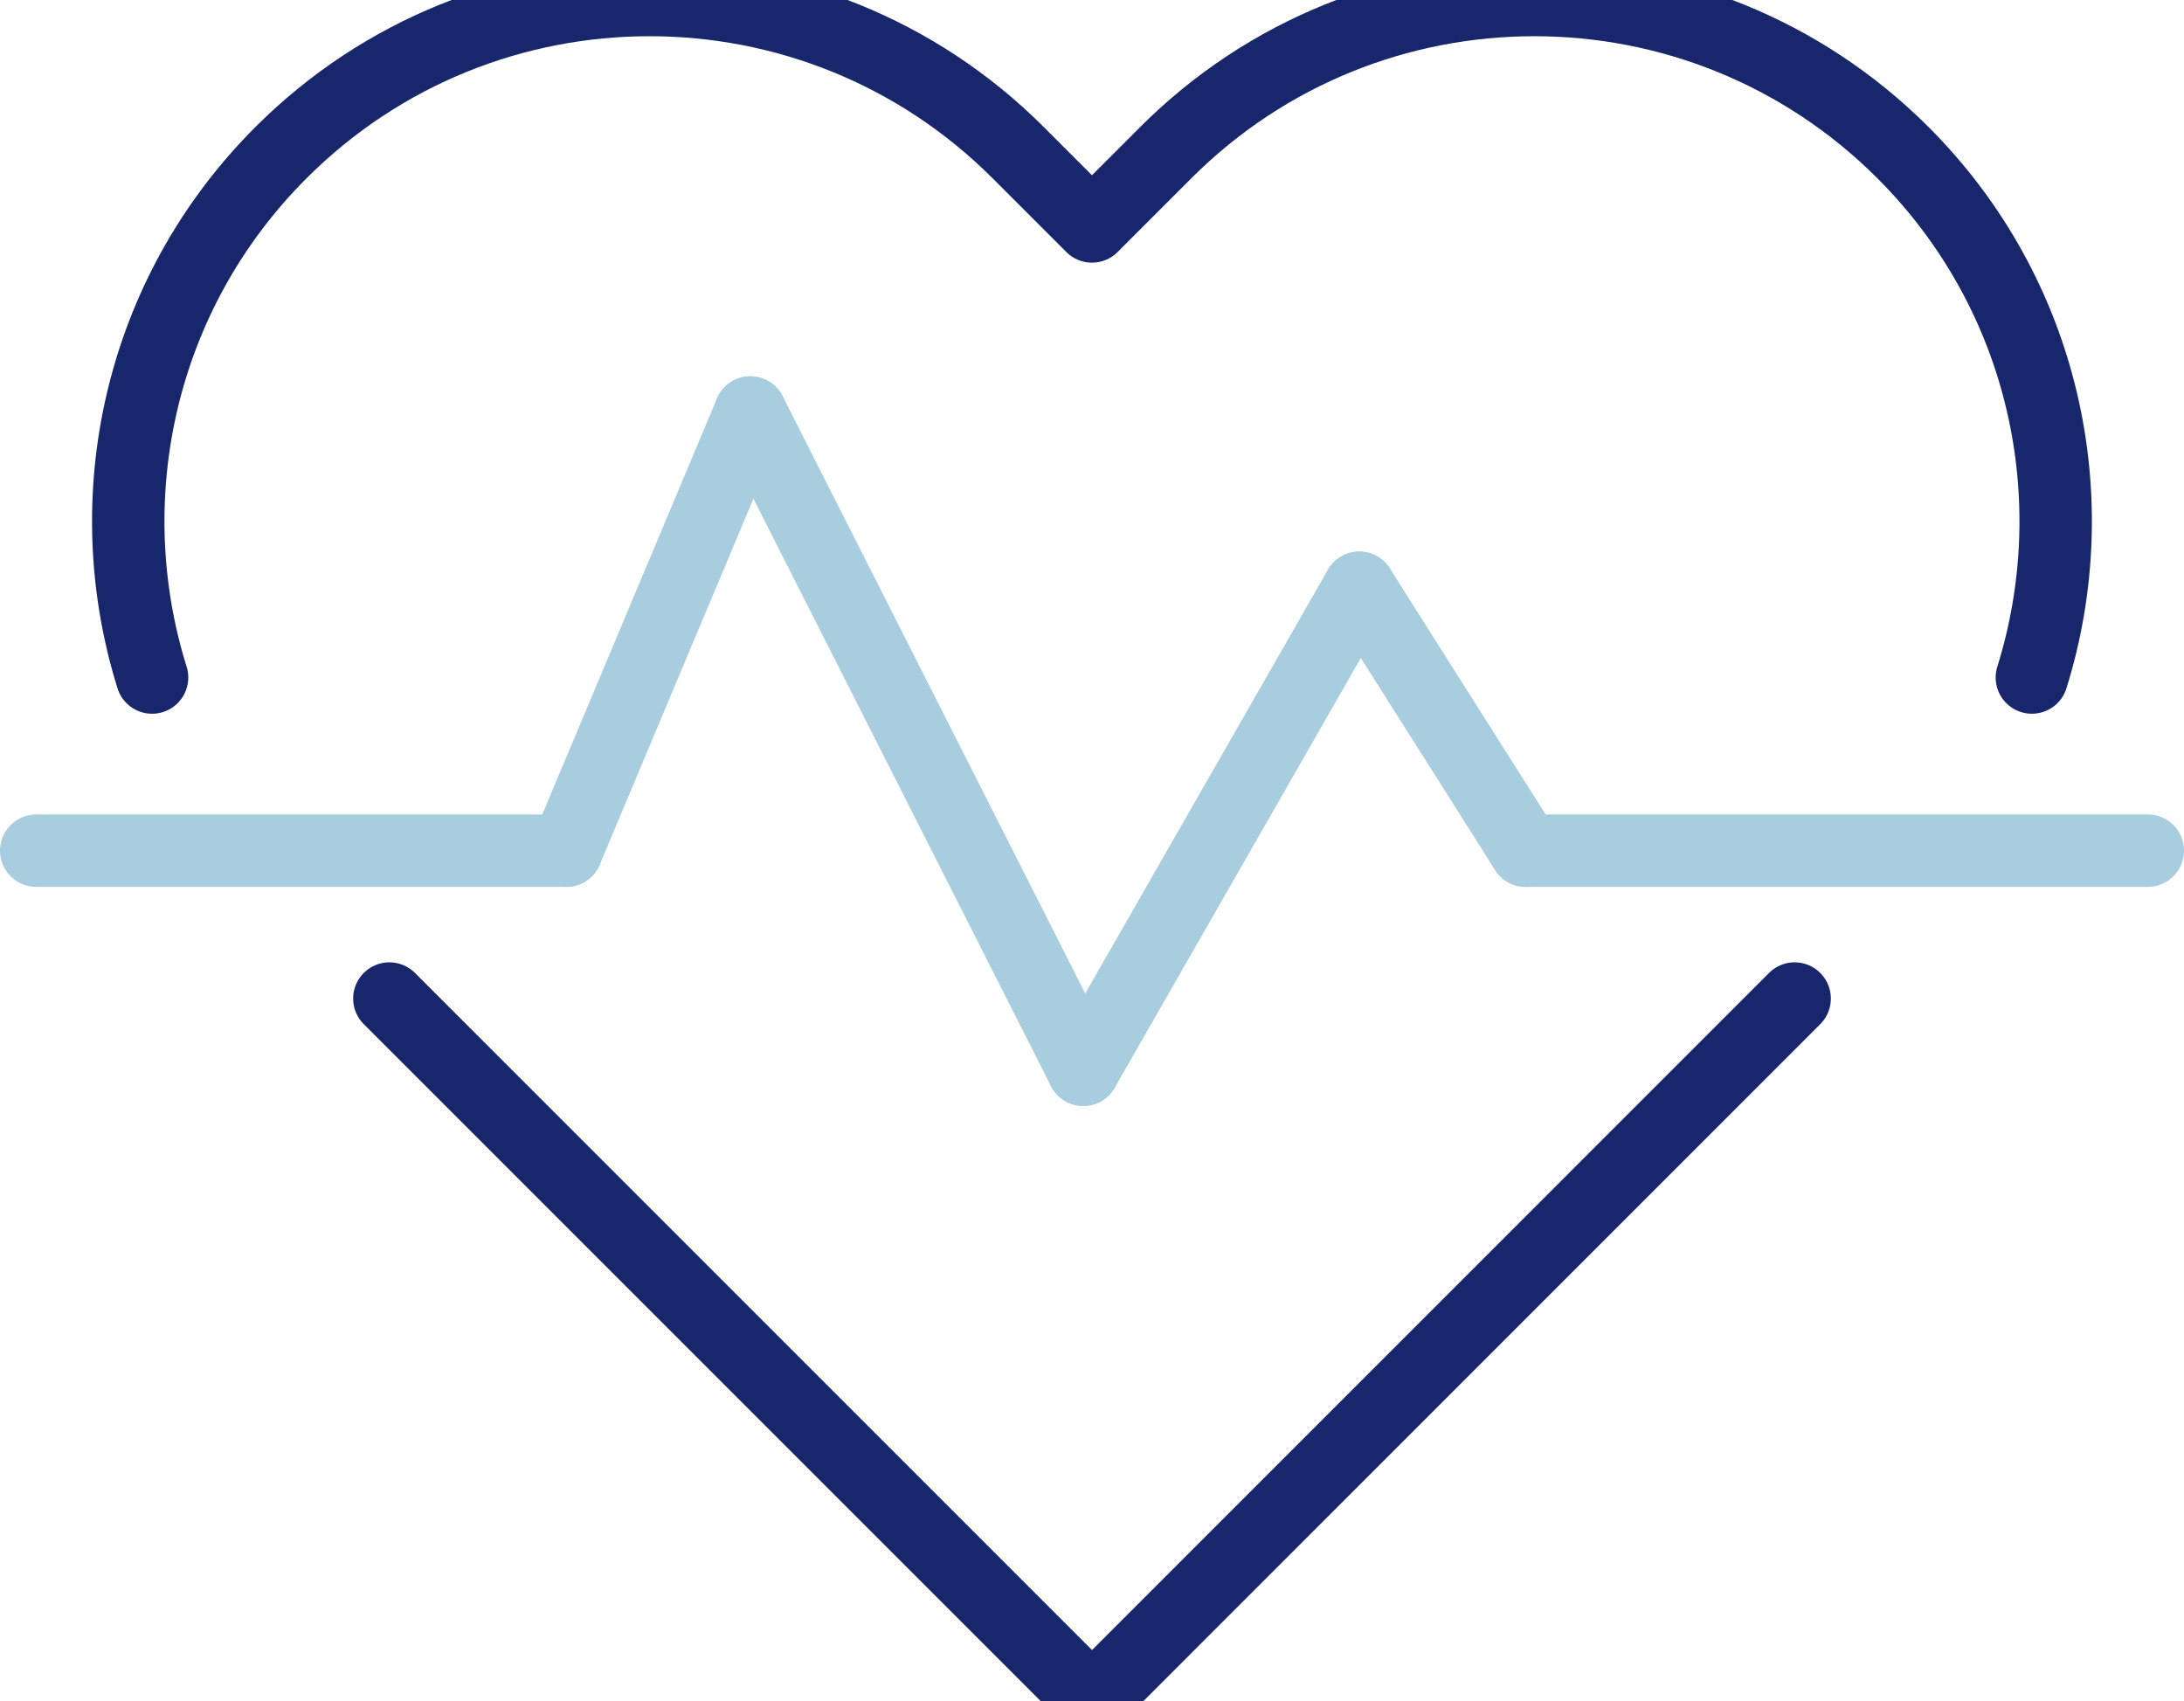
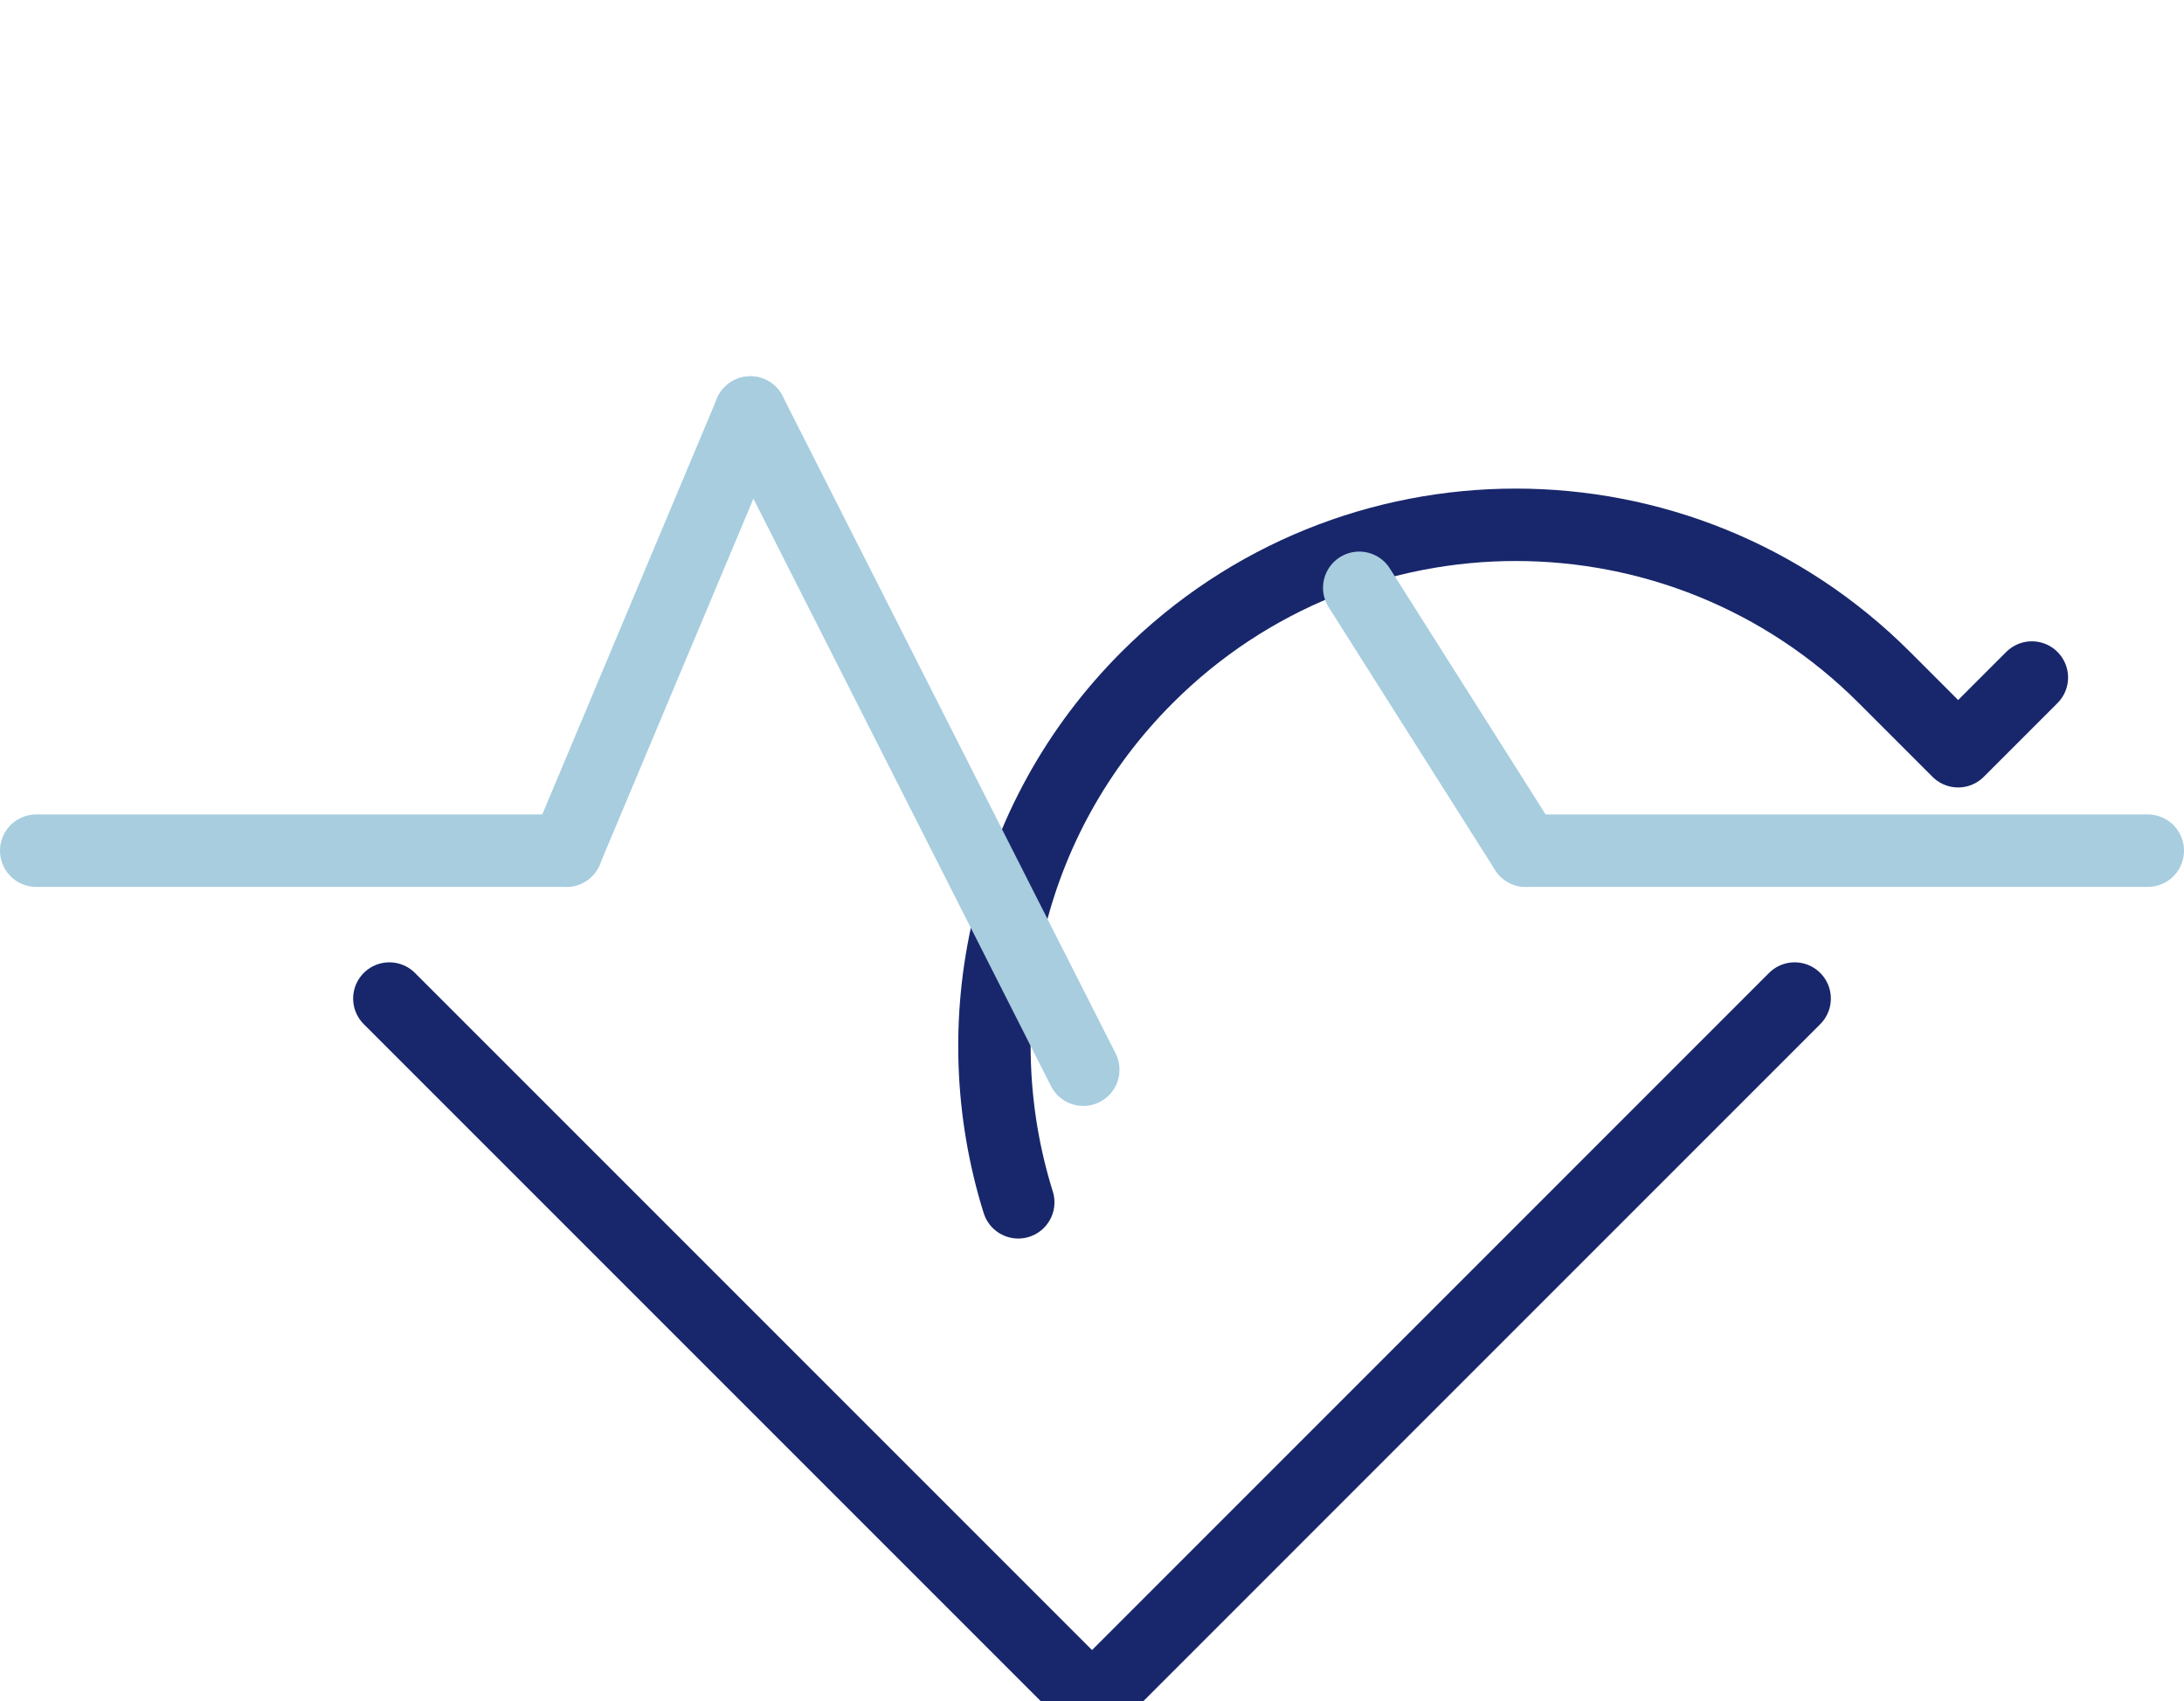
<svg xmlns="http://www.w3.org/2000/svg" id="Layer_2" data-name="Layer 2" viewBox="0 0 301.61 234.93">
  <defs>
    <style>
      .cls-1 {
        stroke: #a7cddf;
      }

      .cls-1, .cls-2 {
        fill: none;
        stroke-linecap: round;
        stroke-linejoin: round;
        stroke-width: 10px;
      }

      .cls-2 {
        stroke: #18276b;
      }
    </style>
  </defs>
  <g id="Blades">
    <g id="health">
      <g>
-         <path class="cls-2" d="M280.6,93.56c7.74-24.75,1.82-52.86-17.79-72.47-28.12-28.12-73.71-28.12-101.83,0l-10.18,10.18-10.18-10.18c-28.12-28.12-73.71-28.12-101.83,0-19.61,19.61-25.53,47.71-17.79,72.47" />
+         <path class="cls-2" d="M280.6,93.56l-10.18,10.18-10.18-10.18c-28.12-28.12-73.71-28.12-101.83,0-19.61,19.61-25.53,47.71-17.79,72.47" />
        <polyline class="cls-2" points="53.77 137.89 150.81 234.93 247.84 137.89" />
      </g>
      <path id="path739" class="cls-1" d="M210.7,117.47h85.91" />
      <path id="path743" class="cls-1" d="M5,117.47H78.21" />
      <path id="path747" class="cls-1" d="M78.21,117.47l25.41-60.5" />
      <path id="path751" class="cls-1" d="M149.6,147.72L103.62,56.96" />
-       <path id="path755" class="cls-1" d="M149.6,147.72l38.12-66.55" />
      <path id="path759" class="cls-1" d="M210.7,117.47l-22.99-36.3" />
    </g>
  </g>
</svg>